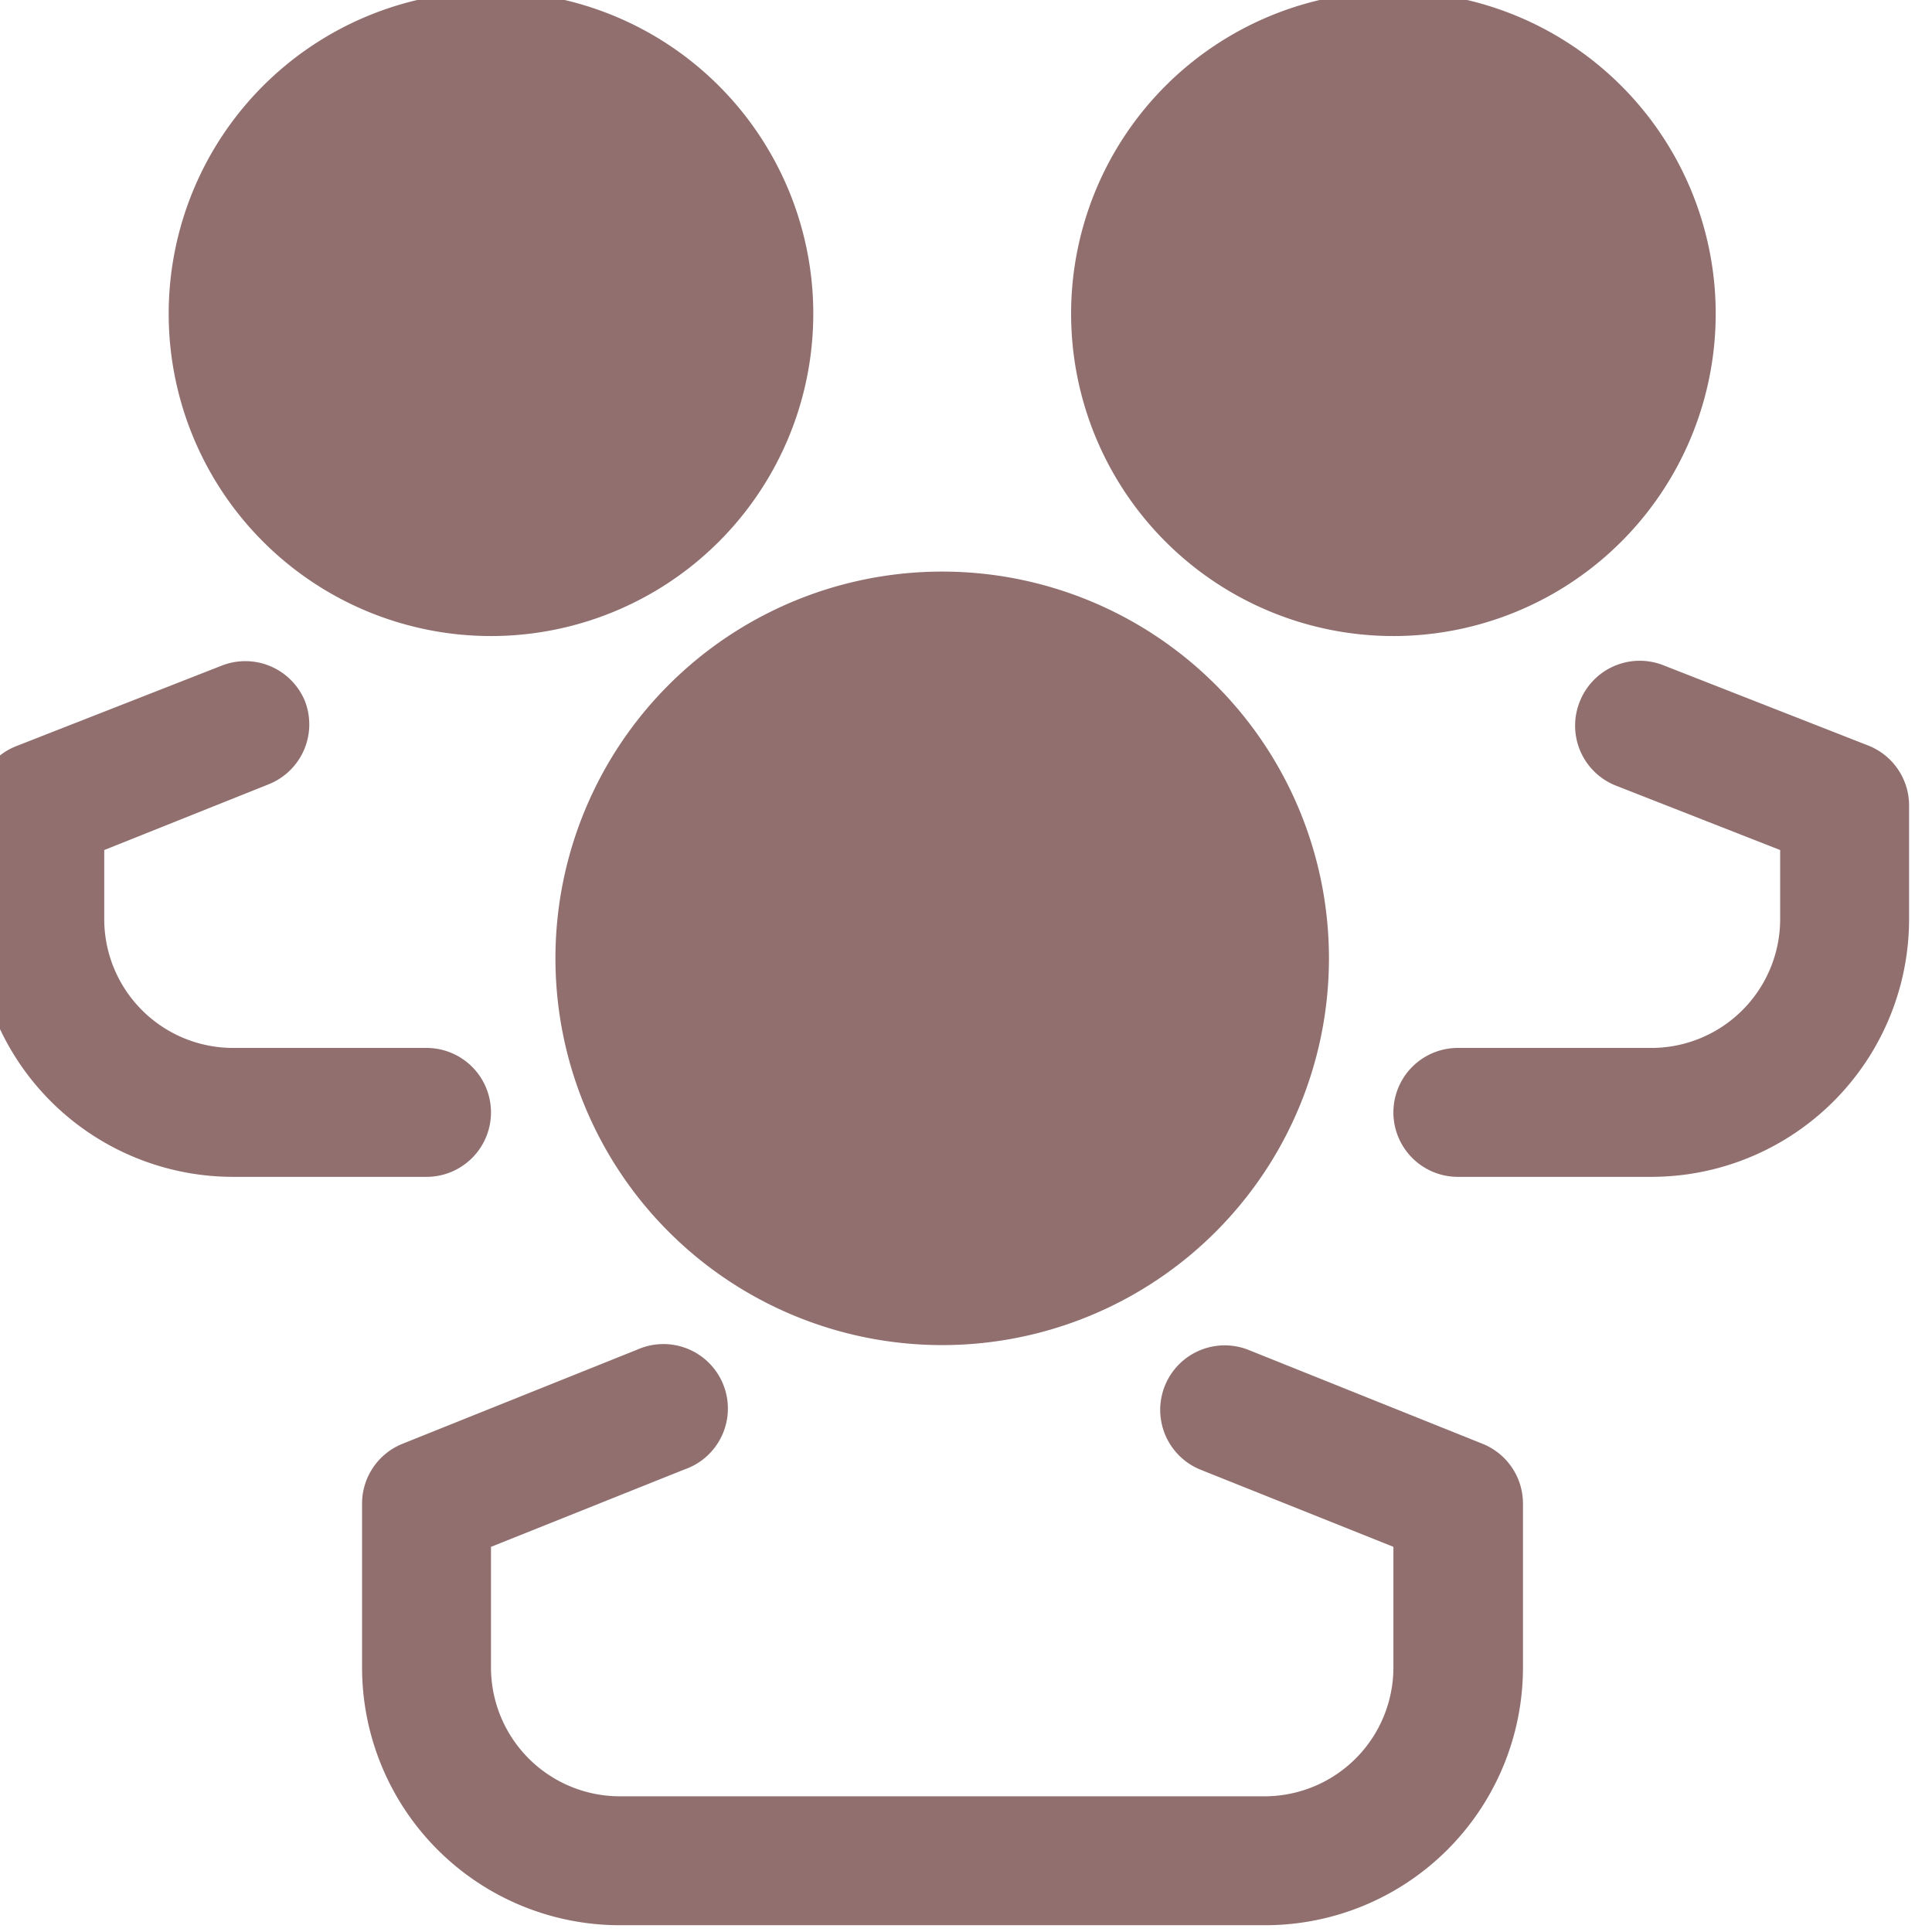
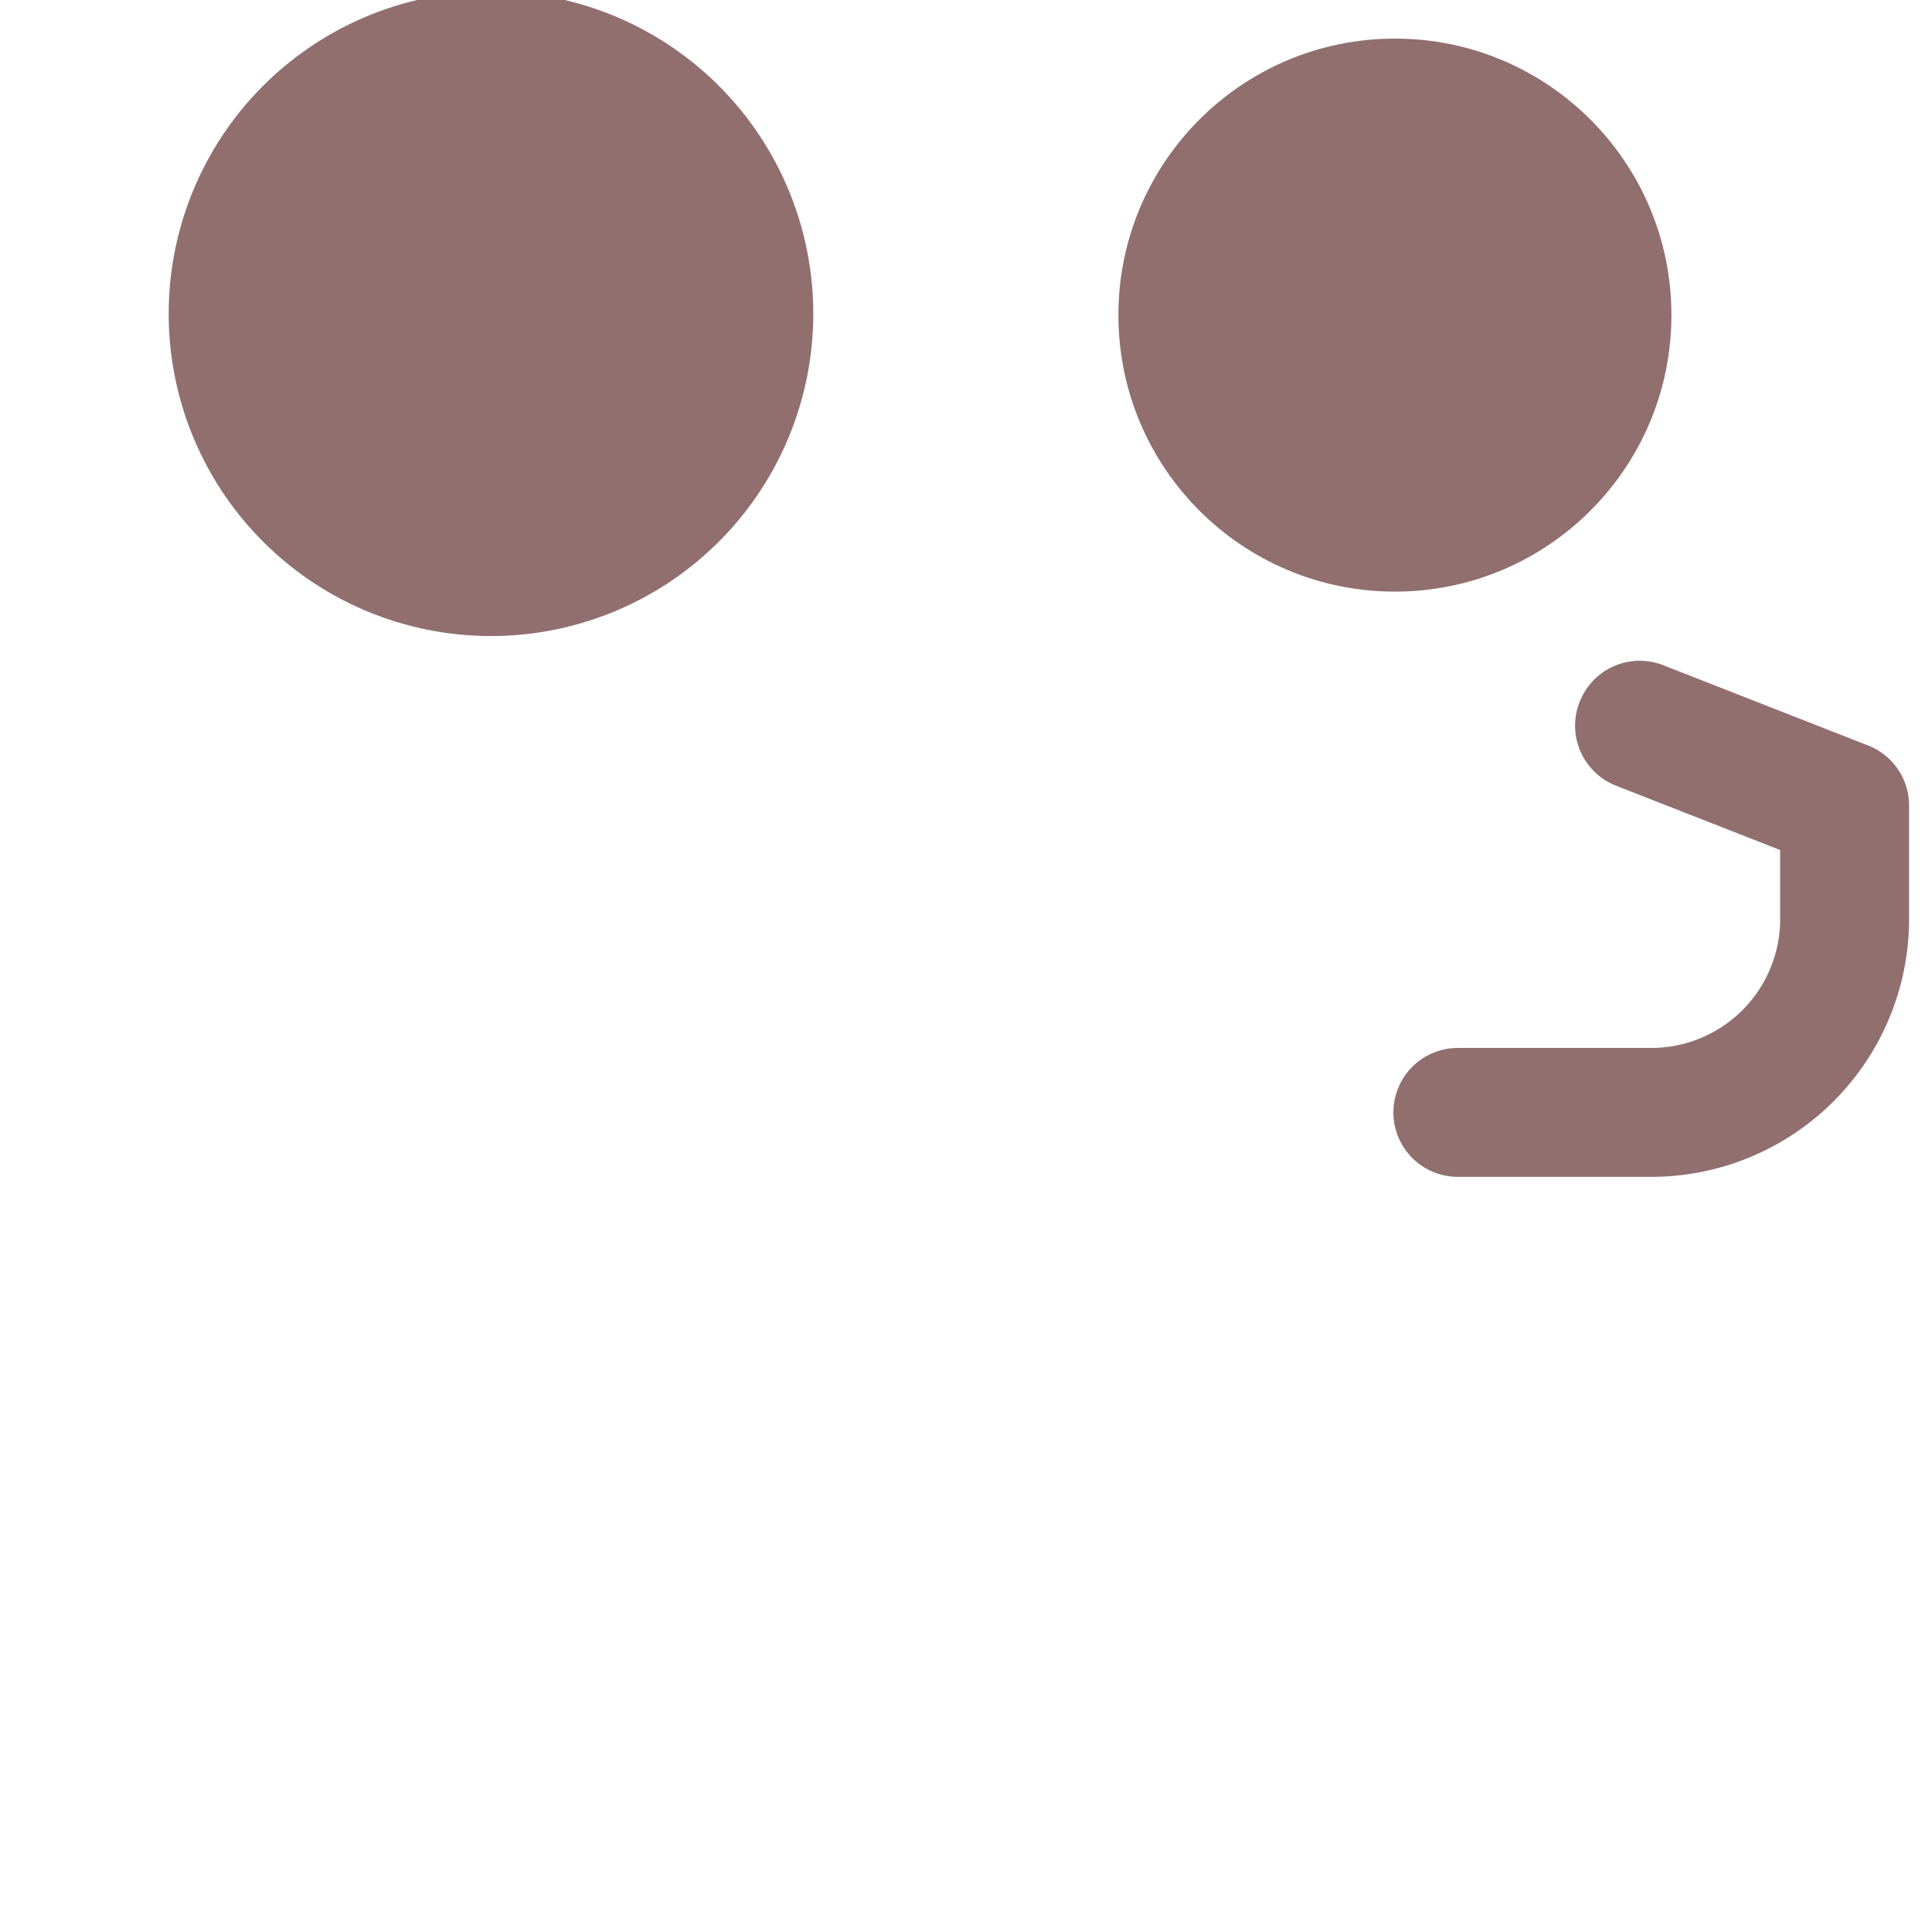
<svg xmlns="http://www.w3.org/2000/svg" xmlns:ns1="http://www.inkscape.org/namespaces/inkscape" xmlns:ns2="http://sodipodi.sourceforge.net/DTD/sodipodi-0.dtd" width="12.7mm" height="12.7mm" viewBox="0 0 12.7 12.7" version="1.1" id="svg5025" ns1:version="0.92.5 (2060ec1f9f, 2020-04-08)" ns2:docname="Icono-quienes-somos-observatorio.svg">
  <defs id="defs5019" />
  <ns2:namedview id="base" pagecolor="#ffffff" bordercolor="#666666" borderopacity="1.0" ns1:pageopacity="0.0" ns1:pageshadow="2" ns1:zoom="1" ns1:cx="-257.73942" ns1:cy="103.51332" ns1:document-units="mm" ns1:current-layer="layer1" showgrid="false" ns1:window-width="1848" ns1:window-height="1016" ns1:window-x="1992" ns1:window-y="27" ns1:window-maximized="1" fit-margin-top="0" fit-margin-left="0" fit-margin-right="0" fit-margin-bottom="0" />
  <g ns1:label="Capa 1" ns1:groupmode="layer" id="layer1" transform="translate(198.475,-97.844)">
    <g id="g12552" style="fill:#916f6f;fill-opacity:1" transform="matrix(0.99,0,0,0.99,320.392,279.436)">
      <g transform="matrix(0.428,0,0,0.428,-524.7,-183.911)" data-name="Layer 20" id="g12544" style="fill:#916f6f;fill-opacity:1">
-         <path style="fill:#916f6f;fill-opacity:1" ns1:connector-curvature="0" class="cls-1" d="m 16,22 a 6,6 0 1 1 6,-6 6,6 0 0 1 -6,6 z m 0,-10 a 4,4 0 1 0 4,4 4,4 0 0 0 -4,-4 z" id="path12532" />
-         <path style="fill:#916f6f;fill-opacity:1" ns1:connector-curvature="0" class="cls-1" d="M 21,31 H 11 A 4,4 0 0 1 7,27 v -2.55 a 1,1 0 0 1 0.63,-0.92 l 3.64,-1.46 A 1,1 0 1 1 12,23.93 l -3,1.2 V 27 a 2,2 0 0 0 2,2 h 10 a 2,2 0 0 0 2,-2 v -1.87 l -3,-1.2 a 1.001,1.001 0 0 1 0.74,-1.86 l 3.64,1.46 a 1,1 0 0 1 0.63,0.92 V 27 A 4,4 0 0 1 21,31 Z" id="path12534" />
        <path style="fill:#916f6f;fill-opacity:1" ns1:connector-curvature="0" class="cls-1" d="M 9,11 A 5,5 0 1 1 14,6 5,5 0 0 1 9,11 Z M 9,3 A 3,3 0 1 0 12,6 3,3 0 0 0 9,3 Z" id="path12536" />
-         <path style="fill:#916f6f;fill-opacity:1" ns1:connector-curvature="0" class="cls-1" d="M 8,19.39 H 5 a 4,4 0 0 1 -4,-4 V 13.64 A 1,1 0 0 1 1.63,12.71 L 4.82,11.46 A 1,1 0 0 1 6.11,12 1,1 0 0 1 5.55,13.3 L 3,14.32 v 1.07 a 2,2 0 0 0 2,2 h 3 a 1,1 0 0 1 0,2 z" id="path12538" />
-         <path style="fill:#916f6f;fill-opacity:1" ns1:connector-curvature="0" class="cls-1" d="m 23,11 a 5,5 0 1 1 5,-5 5,5 0 0 1 -5,5 z m 0,-8 a 3,3 0 1 0 3,3 3,3 0 0 0 -3,-3 z" id="path12540" />
        <path style="fill:#916f6f;fill-opacity:1" ns1:connector-curvature="0" class="cls-1" d="m 27,19.39 h -3 a 1,1 0 0 1 0,-2 h 3 a 2,2 0 0 0 2,-2 v -1.07 l -2.55,-1 a 1,1 0 0 1 -0.56,-1.3 1,1 0 0 1 1.29,-0.57 l 3.19,1.25 A 1,1 0 0 1 31,13.63 v 1.75 a 4,4 0 0 1 -4,4.01 z" id="path12542" />
      </g>
      <circle r="1.836" cy="-181.334" cx="-520.816" id="circle12546" style="opacity:1;fill:#916f6f;fill-opacity:1;stroke:none;stroke-width:0.397;stroke-linecap:round;stroke-linejoin:round;stroke-miterlimit:4;stroke-dasharray:none;stroke-opacity:1" />
      <circle style="opacity:1;fill:#916f6f;fill-opacity:1;stroke:none;stroke-width:0.397;stroke-linecap:round;stroke-linejoin:round;stroke-miterlimit:4;stroke-dasharray:none;stroke-opacity:1" id="circle12548" cx="-514.846" cy="-181.334" r="1.836" />
-       <circle r="2.084" cy="-177.1" cx="-517.856" id="circle12550" style="opacity:1;fill:#916f6f;fill-opacity:1;stroke:none;stroke-width:0.451;stroke-linecap:round;stroke-linejoin:round;stroke-miterlimit:4;stroke-dasharray:none;stroke-opacity:1" />
    </g>
  </g>
</svg>